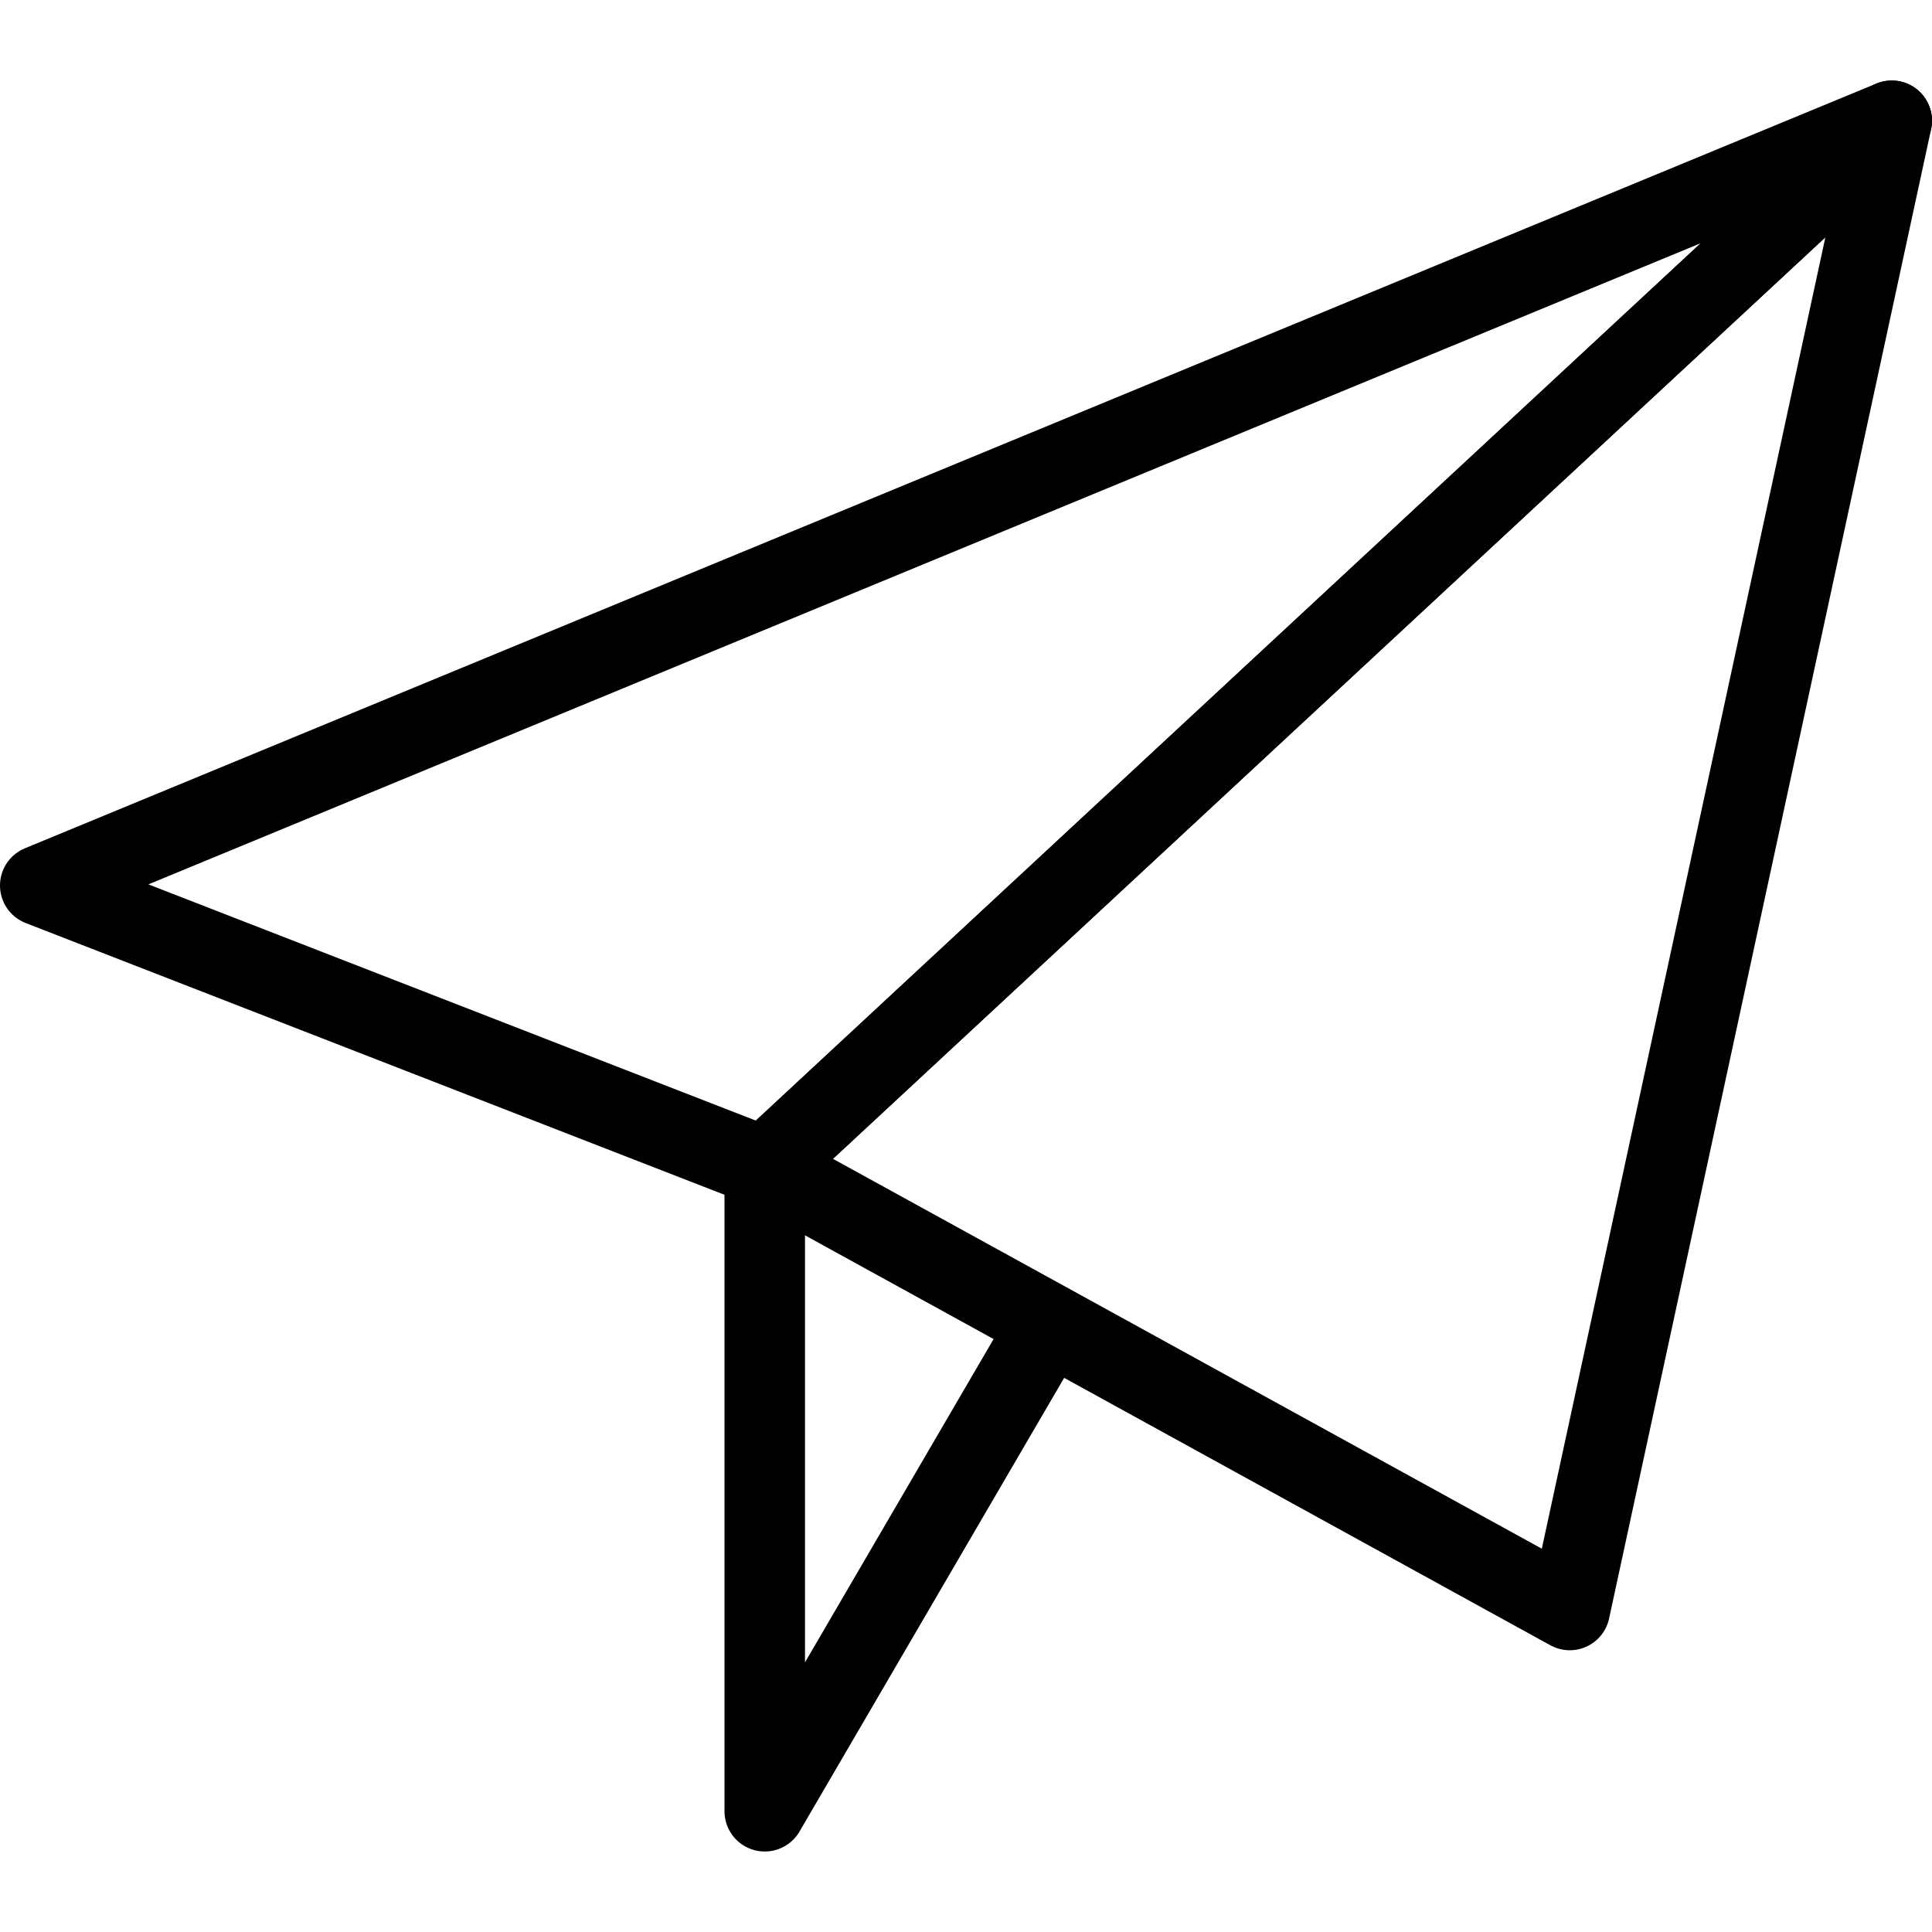
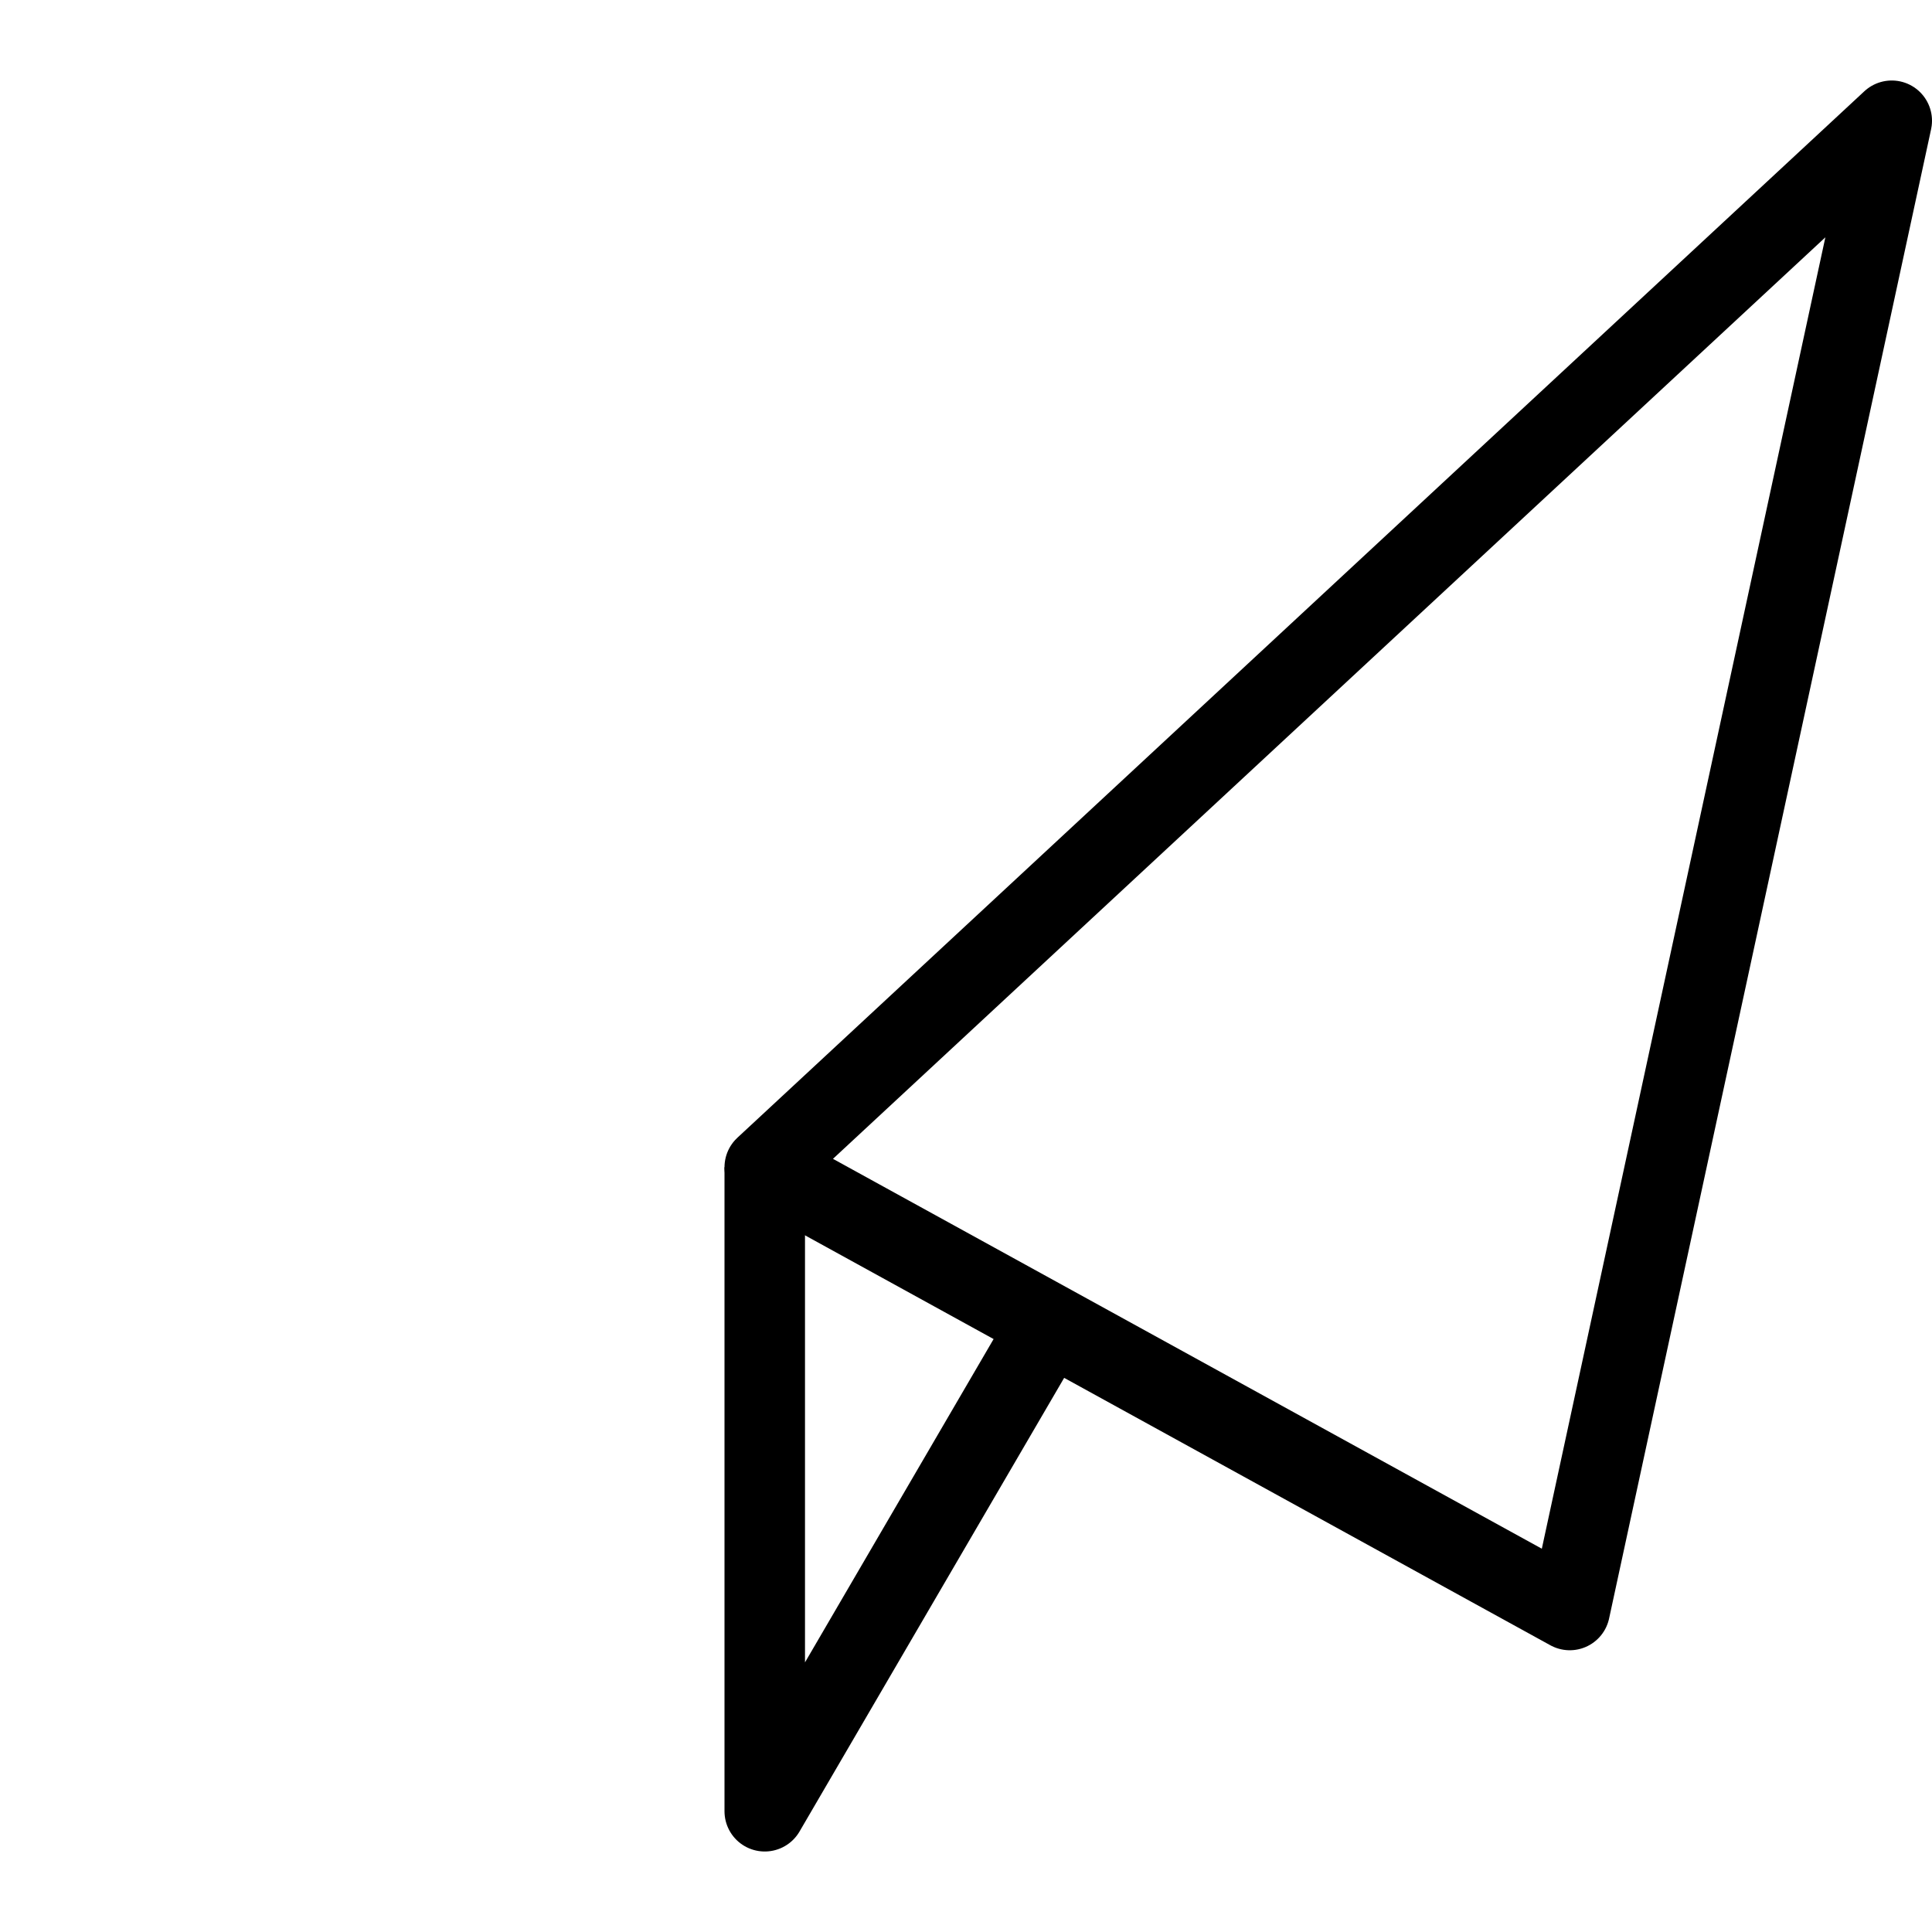
<svg xmlns="http://www.w3.org/2000/svg" version="1.1" id="Ebene_1" x="0px" y="0px" viewBox="0 0 24 24" style="enable-background:new 0 0 24 24;" xml:space="preserve">
  <style type="text/css">
	.st0{fill:none;}
	.st1{fill:none;stroke:#000000;stroke-linejoin:round;stroke-miterlimit:10;}
</style>
-   <rect class="st0" width="24" height="24" />
  <g>
-     <polygon class="st1" points="23.5,1.5 0.5,11 9.5,14.5  " />
    <polygon class="st1" points="23.5,1.5 19.5,20 9.5,14.5  " />
    <polyline class="st1" points="9.5,14.5 9.5,22.5 13,16.5  " />
  </g>
</svg>